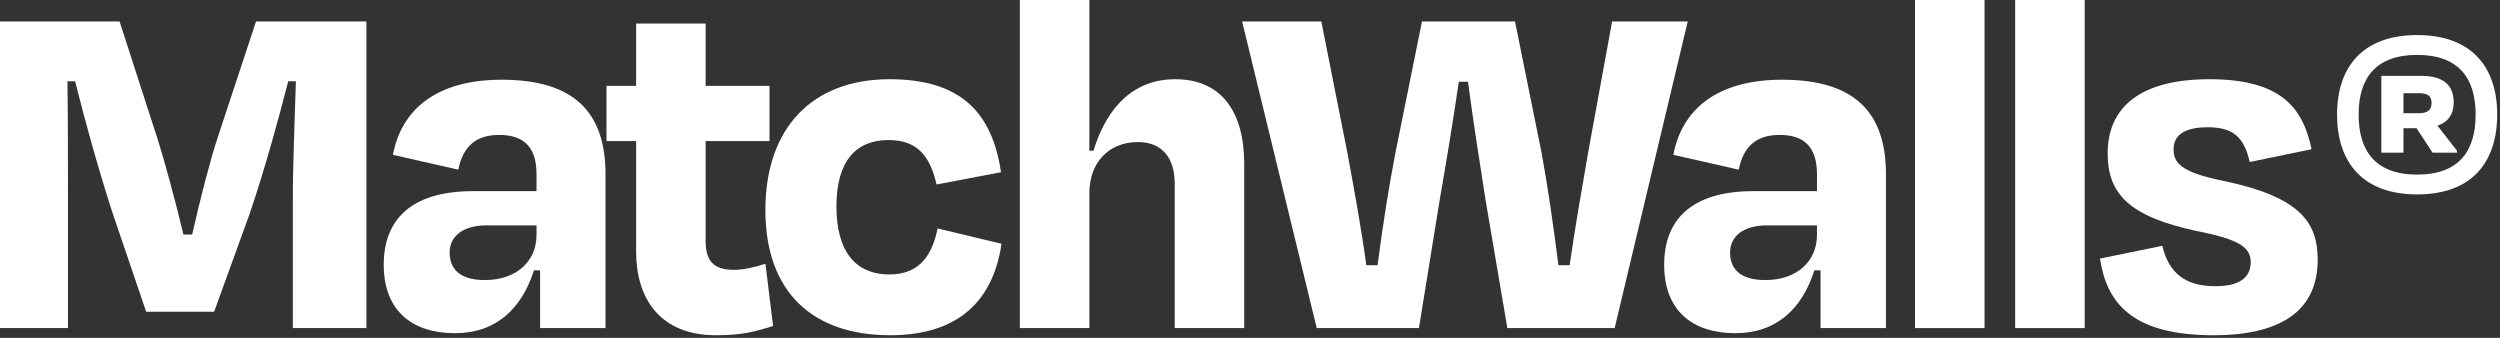
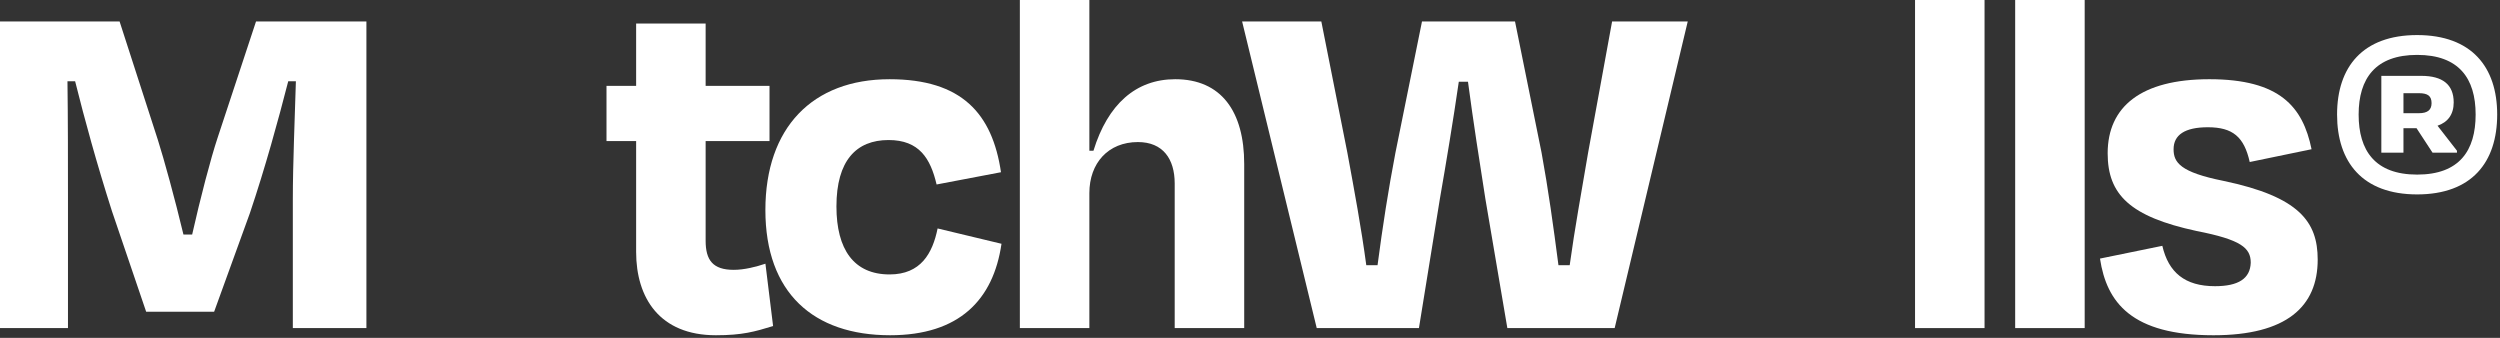
<svg xmlns="http://www.w3.org/2000/svg" fill="none" viewBox="0 0 296 40" height="40" width="296">
  <rect x="0" y="0" width="296" height="40" fill="#333333" stroke="none" />
  <path fill="white" d="M8.048 38.846H0V2.541H14.159L18.696 16.58C19.423 18.878 20.693 23.477 21.721 27.772H22.751C23.719 23.477 24.929 18.817 25.776 16.276L30.313 2.541H43.383V38.846H34.671V23.657C34.671 19.241 34.912 13.977 35.033 9.621H34.127C32.916 14.34 31.403 19.847 29.588 25.232L25.353 36.91H17.305L13.251 24.989C11.436 19.303 10.044 14.219 8.895 9.621H7.988C8.048 14.039 8.048 19.181 8.048 23.657V38.846Z" />
-   <path fill="white" d="M63.525 27.834V26.684H57.595C54.932 26.684 53.239 27.894 53.239 29.891C53.239 31.706 54.267 33.158 57.414 33.158C61.164 33.158 63.525 30.919 63.525 27.834ZM63.947 32.008H63.222C61.77 36.546 58.745 39.451 53.843 39.451C49.003 39.451 45.434 36.97 45.434 31.343C45.434 26.199 48.458 22.63 56.022 22.63H63.525V20.634C63.525 17.669 62.254 15.974 59.107 15.974C56.385 15.974 54.811 17.306 54.267 20.088L46.522 18.334C47.491 13.131 51.483 9.439 59.41 9.439C68.123 9.439 71.692 13.432 71.692 20.634V38.846H63.947V32.008Z" />
  <path fill="white" d="M75.318 16.7H71.809V10.166H75.318V2.784H83.547V10.166H91.11V16.7H83.547V28.5C83.547 30.798 84.394 31.949 86.874 31.949C88.146 31.949 89.538 31.585 90.626 31.222L91.534 38.604C89.355 39.269 87.903 39.693 84.758 39.693C78.102 39.693 75.318 35.276 75.318 29.83V16.7Z" />
  <path fill="white" d="M105.205 16.58C101.393 16.58 99.034 18.999 99.034 24.444C99.034 29.528 101.092 32.493 105.326 32.493C109.017 32.493 110.409 30.012 111.013 27.048L118.577 28.863C117.609 35.517 113.556 39.693 105.386 39.693C96.312 39.693 90.622 34.671 90.622 24.869C90.622 15.127 96.19 9.38 105.326 9.38C113.857 9.38 117.488 13.433 118.517 20.391L110.893 21.843C110.166 18.757 108.836 16.58 105.205 16.58Z" />
  <path fill="white" d="M128.98 38.846H120.751V0H128.98V17.849H129.464C131.158 12.344 134.486 9.379 139.146 9.379C144.591 9.379 147.314 13.191 147.314 19.424V38.846H139.084V21.721C139.084 18.817 137.692 16.82 134.728 16.82C131.219 16.82 128.98 19.303 128.98 22.872V38.846Z" />
  <path fill="white" d="M168.002 38.846H155.901L147.066 2.541H156.445L159.53 18.092C160.378 22.691 161.165 26.927 161.769 31.403H163.101C163.705 26.805 164.372 22.508 165.218 18.092L168.364 2.541H179.377L182.524 18.092C183.309 22.387 183.916 26.744 184.521 31.403H185.852C186.457 26.985 187.244 22.751 188.03 18.092L190.873 2.541H199.828L191.176 38.846H178.47L175.868 23.538C175.201 19.303 174.416 14.28 173.81 9.681H172.721C172.056 14.28 171.209 19.363 170.482 23.538L168.002 38.846Z" />
-   <path fill="white" d="M215.129 27.834V26.684H209.199C206.537 26.684 204.842 27.894 204.842 29.891C204.842 31.706 205.871 33.158 209.017 33.158C212.767 33.158 215.129 30.919 215.129 27.834ZM215.551 32.008H214.825C213.374 36.546 210.349 39.451 205.447 39.451C200.606 39.451 197.038 36.97 197.038 31.343C197.038 26.199 200.062 22.63 207.626 22.63H215.129V20.634C215.129 17.669 213.858 15.974 210.711 15.974C207.989 15.974 206.415 17.306 205.871 20.088L198.126 18.334C199.094 13.131 203.087 9.439 211.014 9.439C219.726 9.439 223.297 13.432 223.297 20.634V38.846H215.551V32.008Z" />
  <path fill="white" d="M234.97 38.845H226.741V-1.15768e-06H234.97V38.845Z" />
  <path fill="white" d="M246.826 38.845H238.597V-1.15768e-06H246.826V38.845Z" />
  <path fill="white" d="M248.639 30.616L256.02 29.105C256.747 32.251 258.683 33.885 262.254 33.885C265.036 33.885 266.428 32.978 266.488 31.101C266.488 29.346 265.338 28.378 260.075 27.35C252.21 25.655 249.547 23.054 249.547 18.152C249.547 12.646 253.48 9.379 261.587 9.379C269.938 9.379 272.66 12.646 273.688 17.669L266.367 19.182C265.702 16.216 264.371 15.067 261.406 15.067C258.683 15.067 257.352 15.975 257.352 17.669C257.352 19.242 258.139 20.391 263.282 21.421C272.236 23.297 274.415 26.259 274.415 30.738C274.415 36.304 270.723 39.694 262.071 39.694C252.39 39.694 249.426 35.821 248.639 30.616Z" />
  <path fill="white" d="M284.57 11.033V13.402H286.417C287.419 13.402 287.897 13.014 287.897 12.218C287.897 11.374 287.465 11.033 286.393 11.033H284.57ZM286.119 15.18H284.57V18.074H281.95V8.982H286.69C289.197 8.982 290.518 10.006 290.518 12.126C290.518 13.561 289.811 14.473 288.603 14.885L290.905 17.845V18.074H288.011L286.119 15.18ZM293.115 13.561C293.115 9.278 291.133 6.5 286.189 6.5C281.266 6.5 279.262 9.278 279.262 13.561C279.262 17.824 281.198 20.672 286.189 20.672C291.202 20.672 293.115 17.824 293.115 13.561ZM276.709 13.561C276.709 7.934 279.739 4.152 286.189 4.152C292.637 4.152 295.667 7.934 295.667 13.561C295.667 19.19 292.682 23.018 286.189 23.018C279.717 23.018 276.709 19.19 276.709 13.561Z" />
</svg>